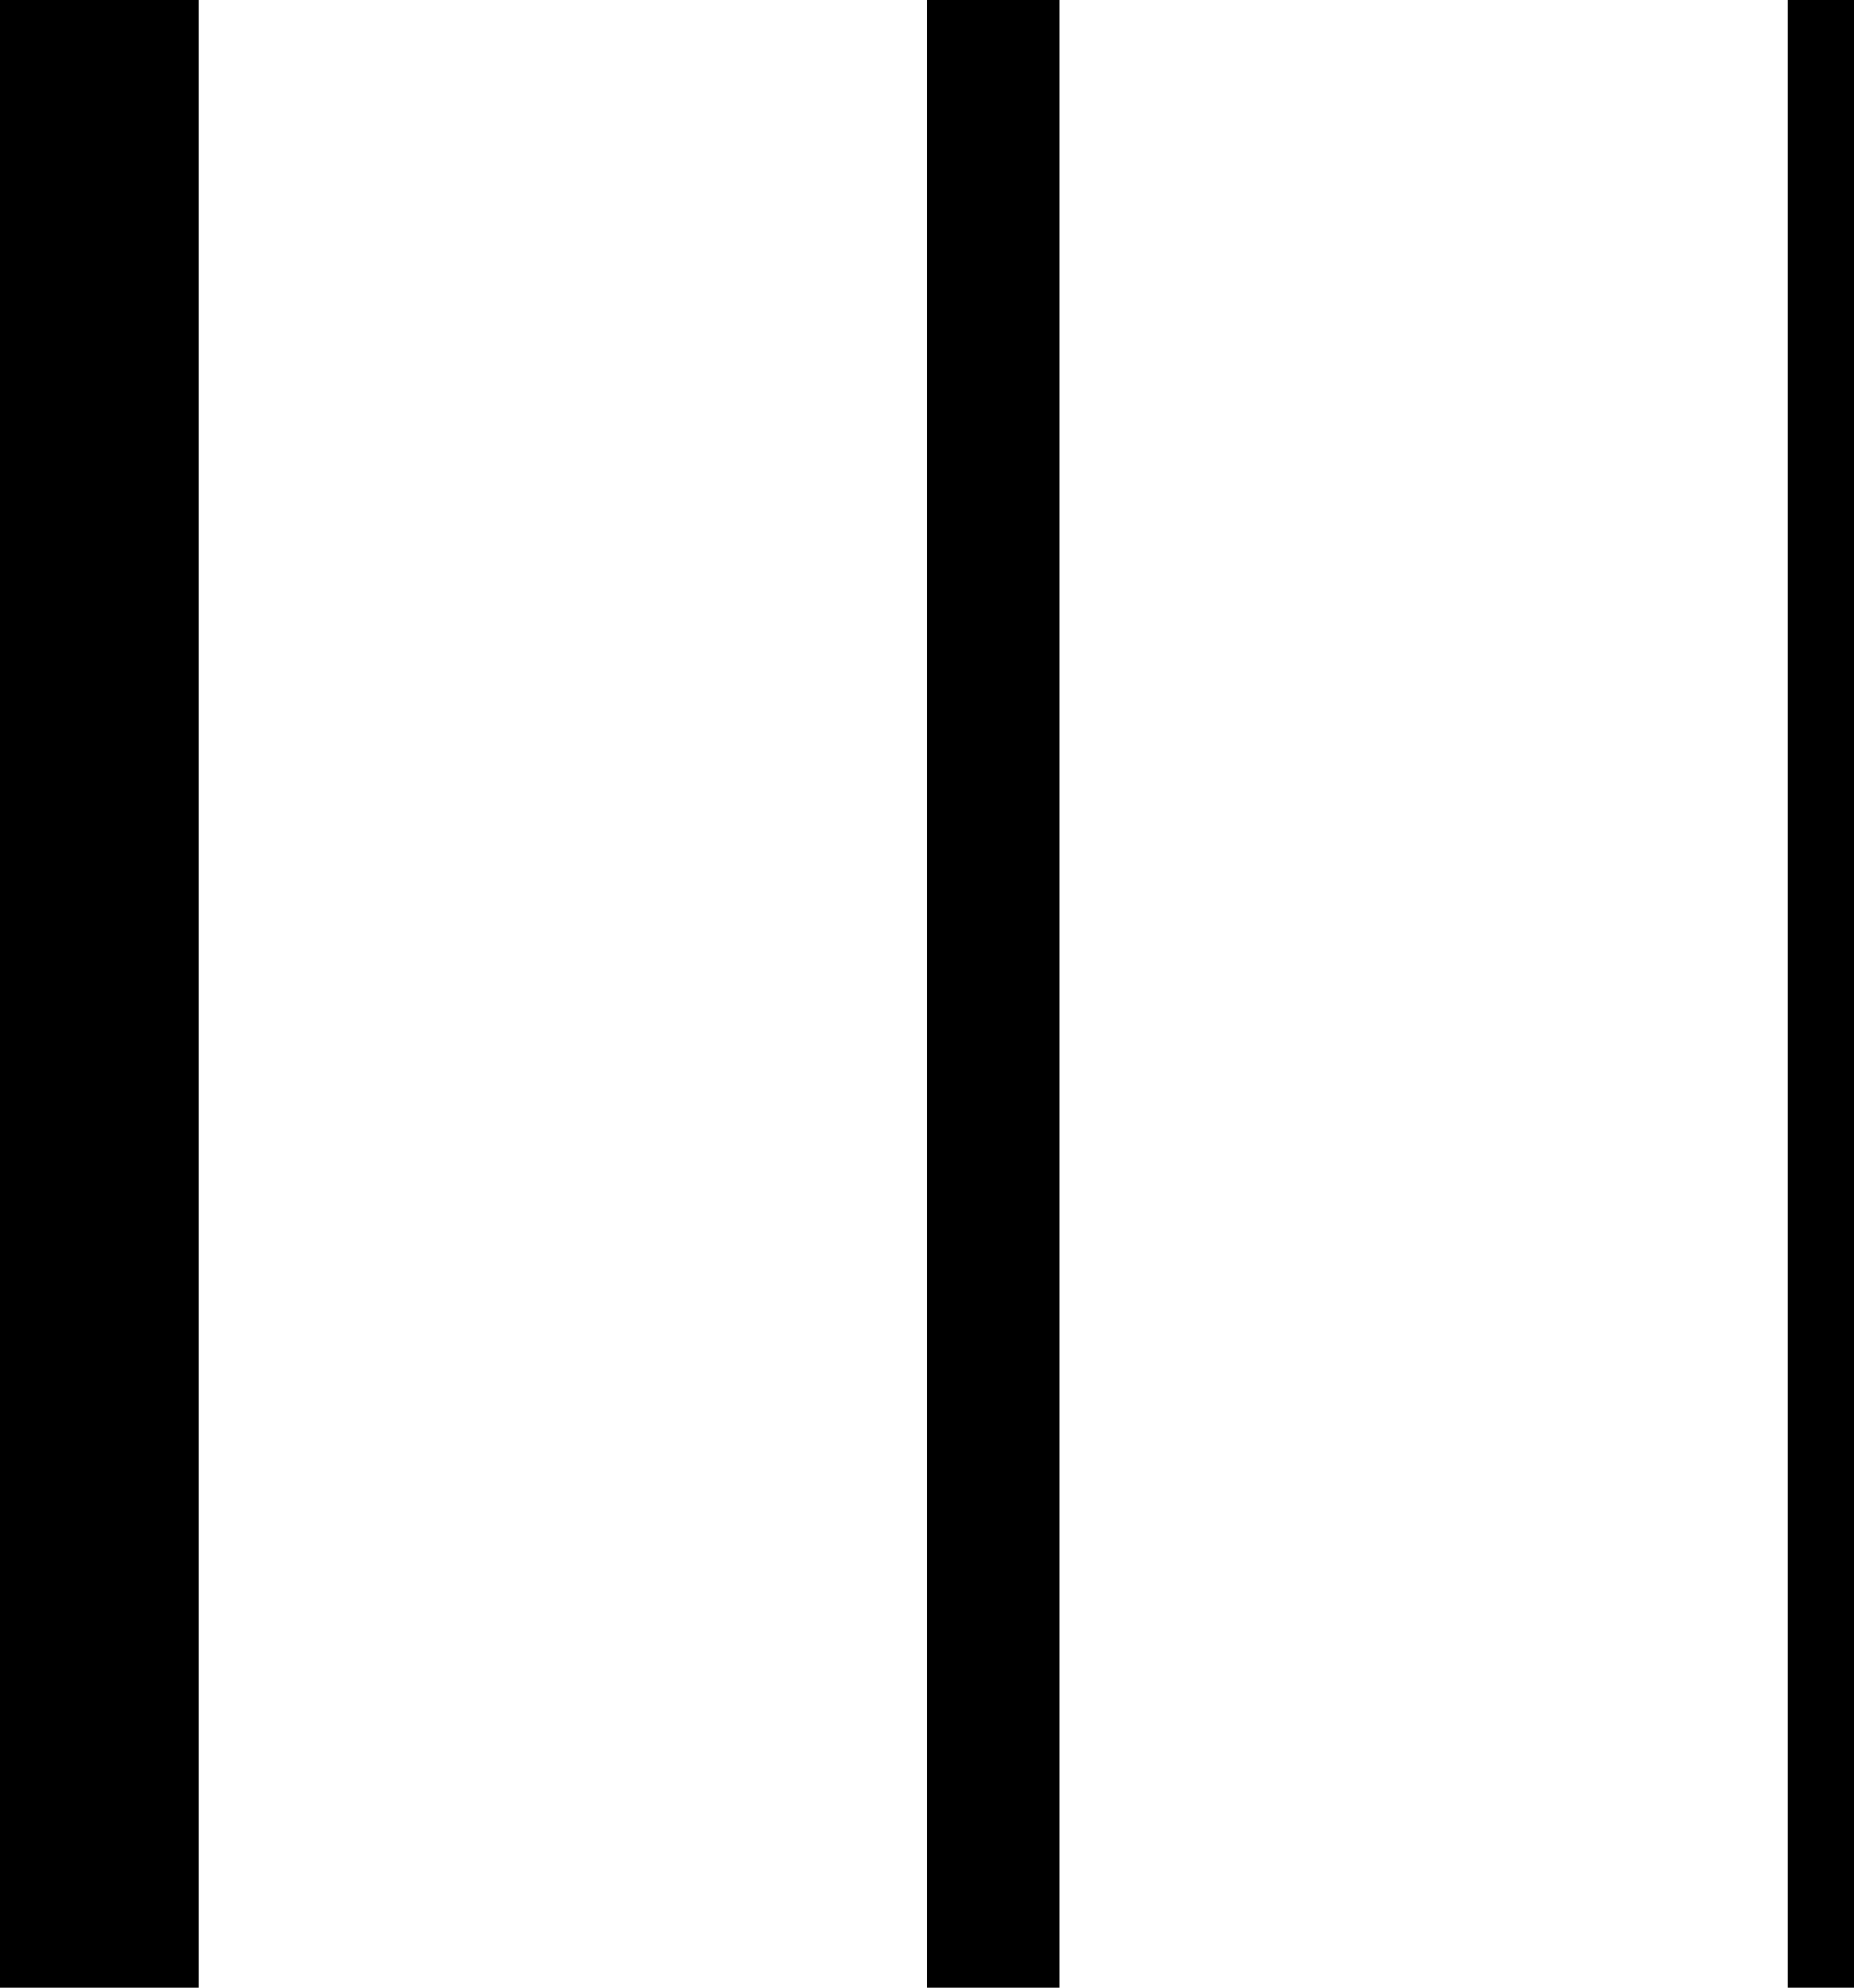
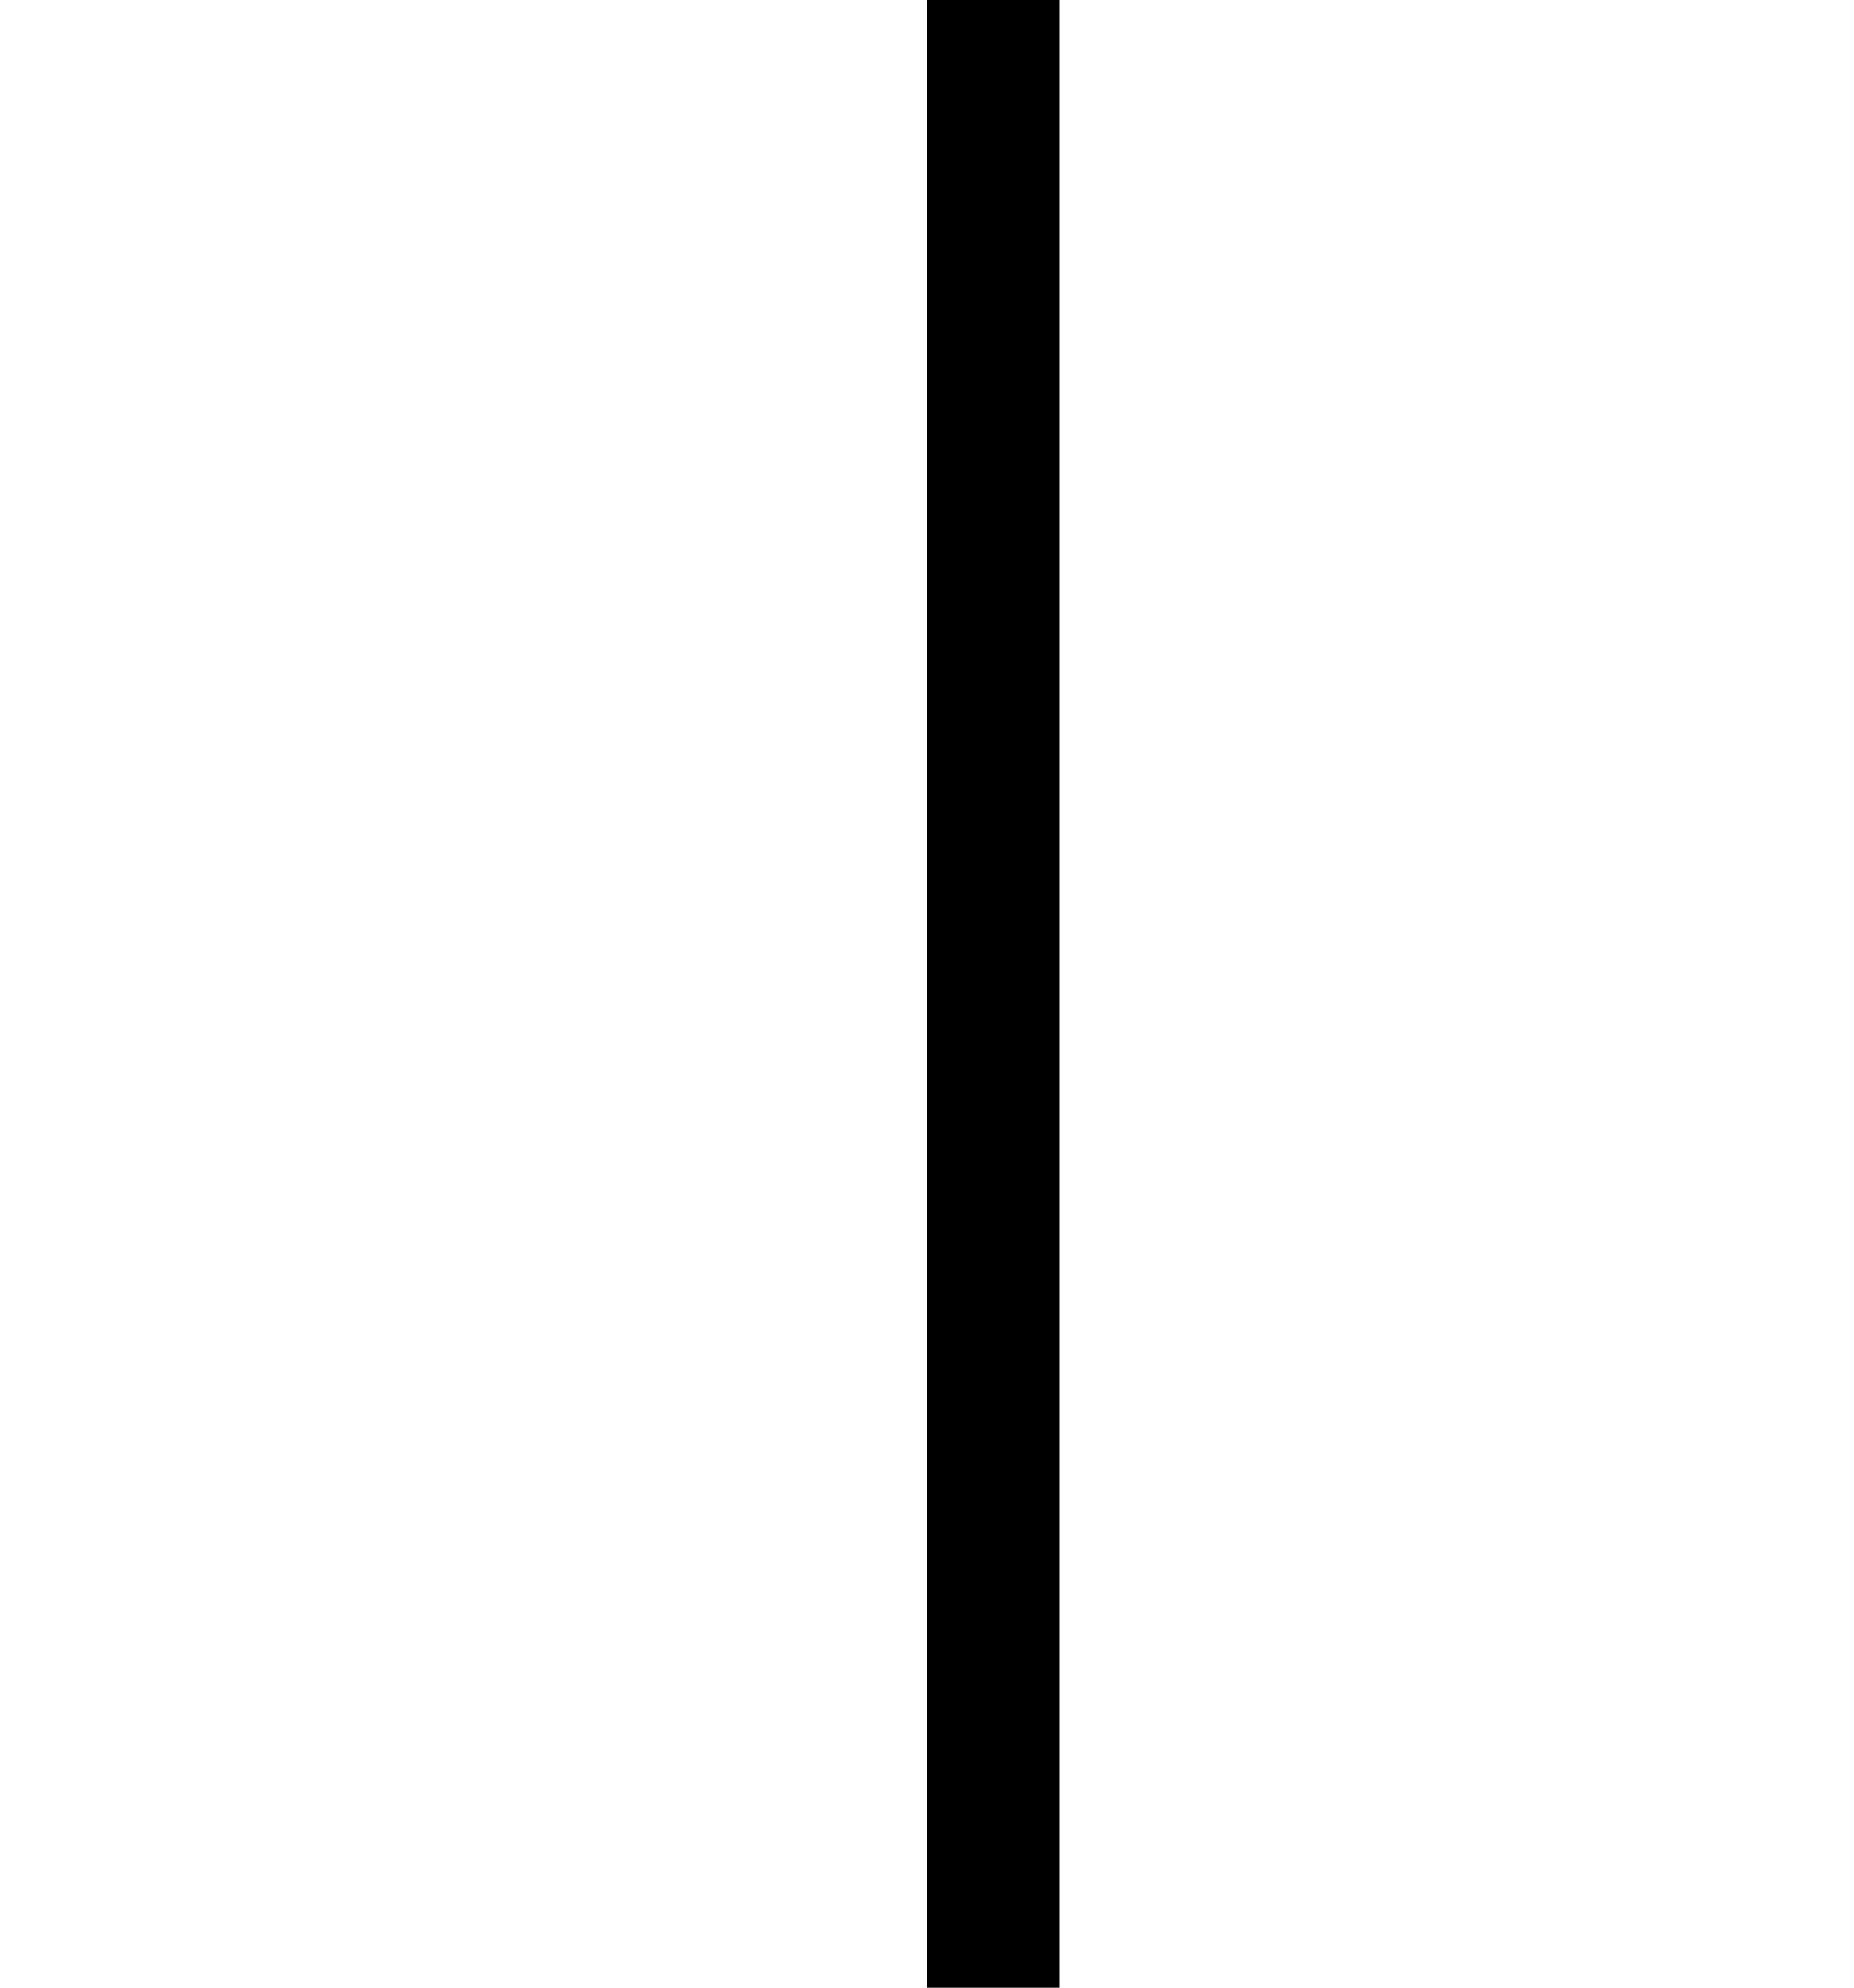
<svg xmlns="http://www.w3.org/2000/svg" width="28" height="30" viewBox="0 0 28 30" fill="none">
-   <line x1="1.5" y1="6.55671e-08" x2="1.5" y2="30" stroke="black" stroke-width="3" />
  <line x1="15" y1="4.37114e-08" x2="15" y2="30" stroke="black" stroke-width="2" />
-   <line x1="27.5" y1="2.18557e-08" x2="27.5" y2="30" stroke="black" />
</svg>